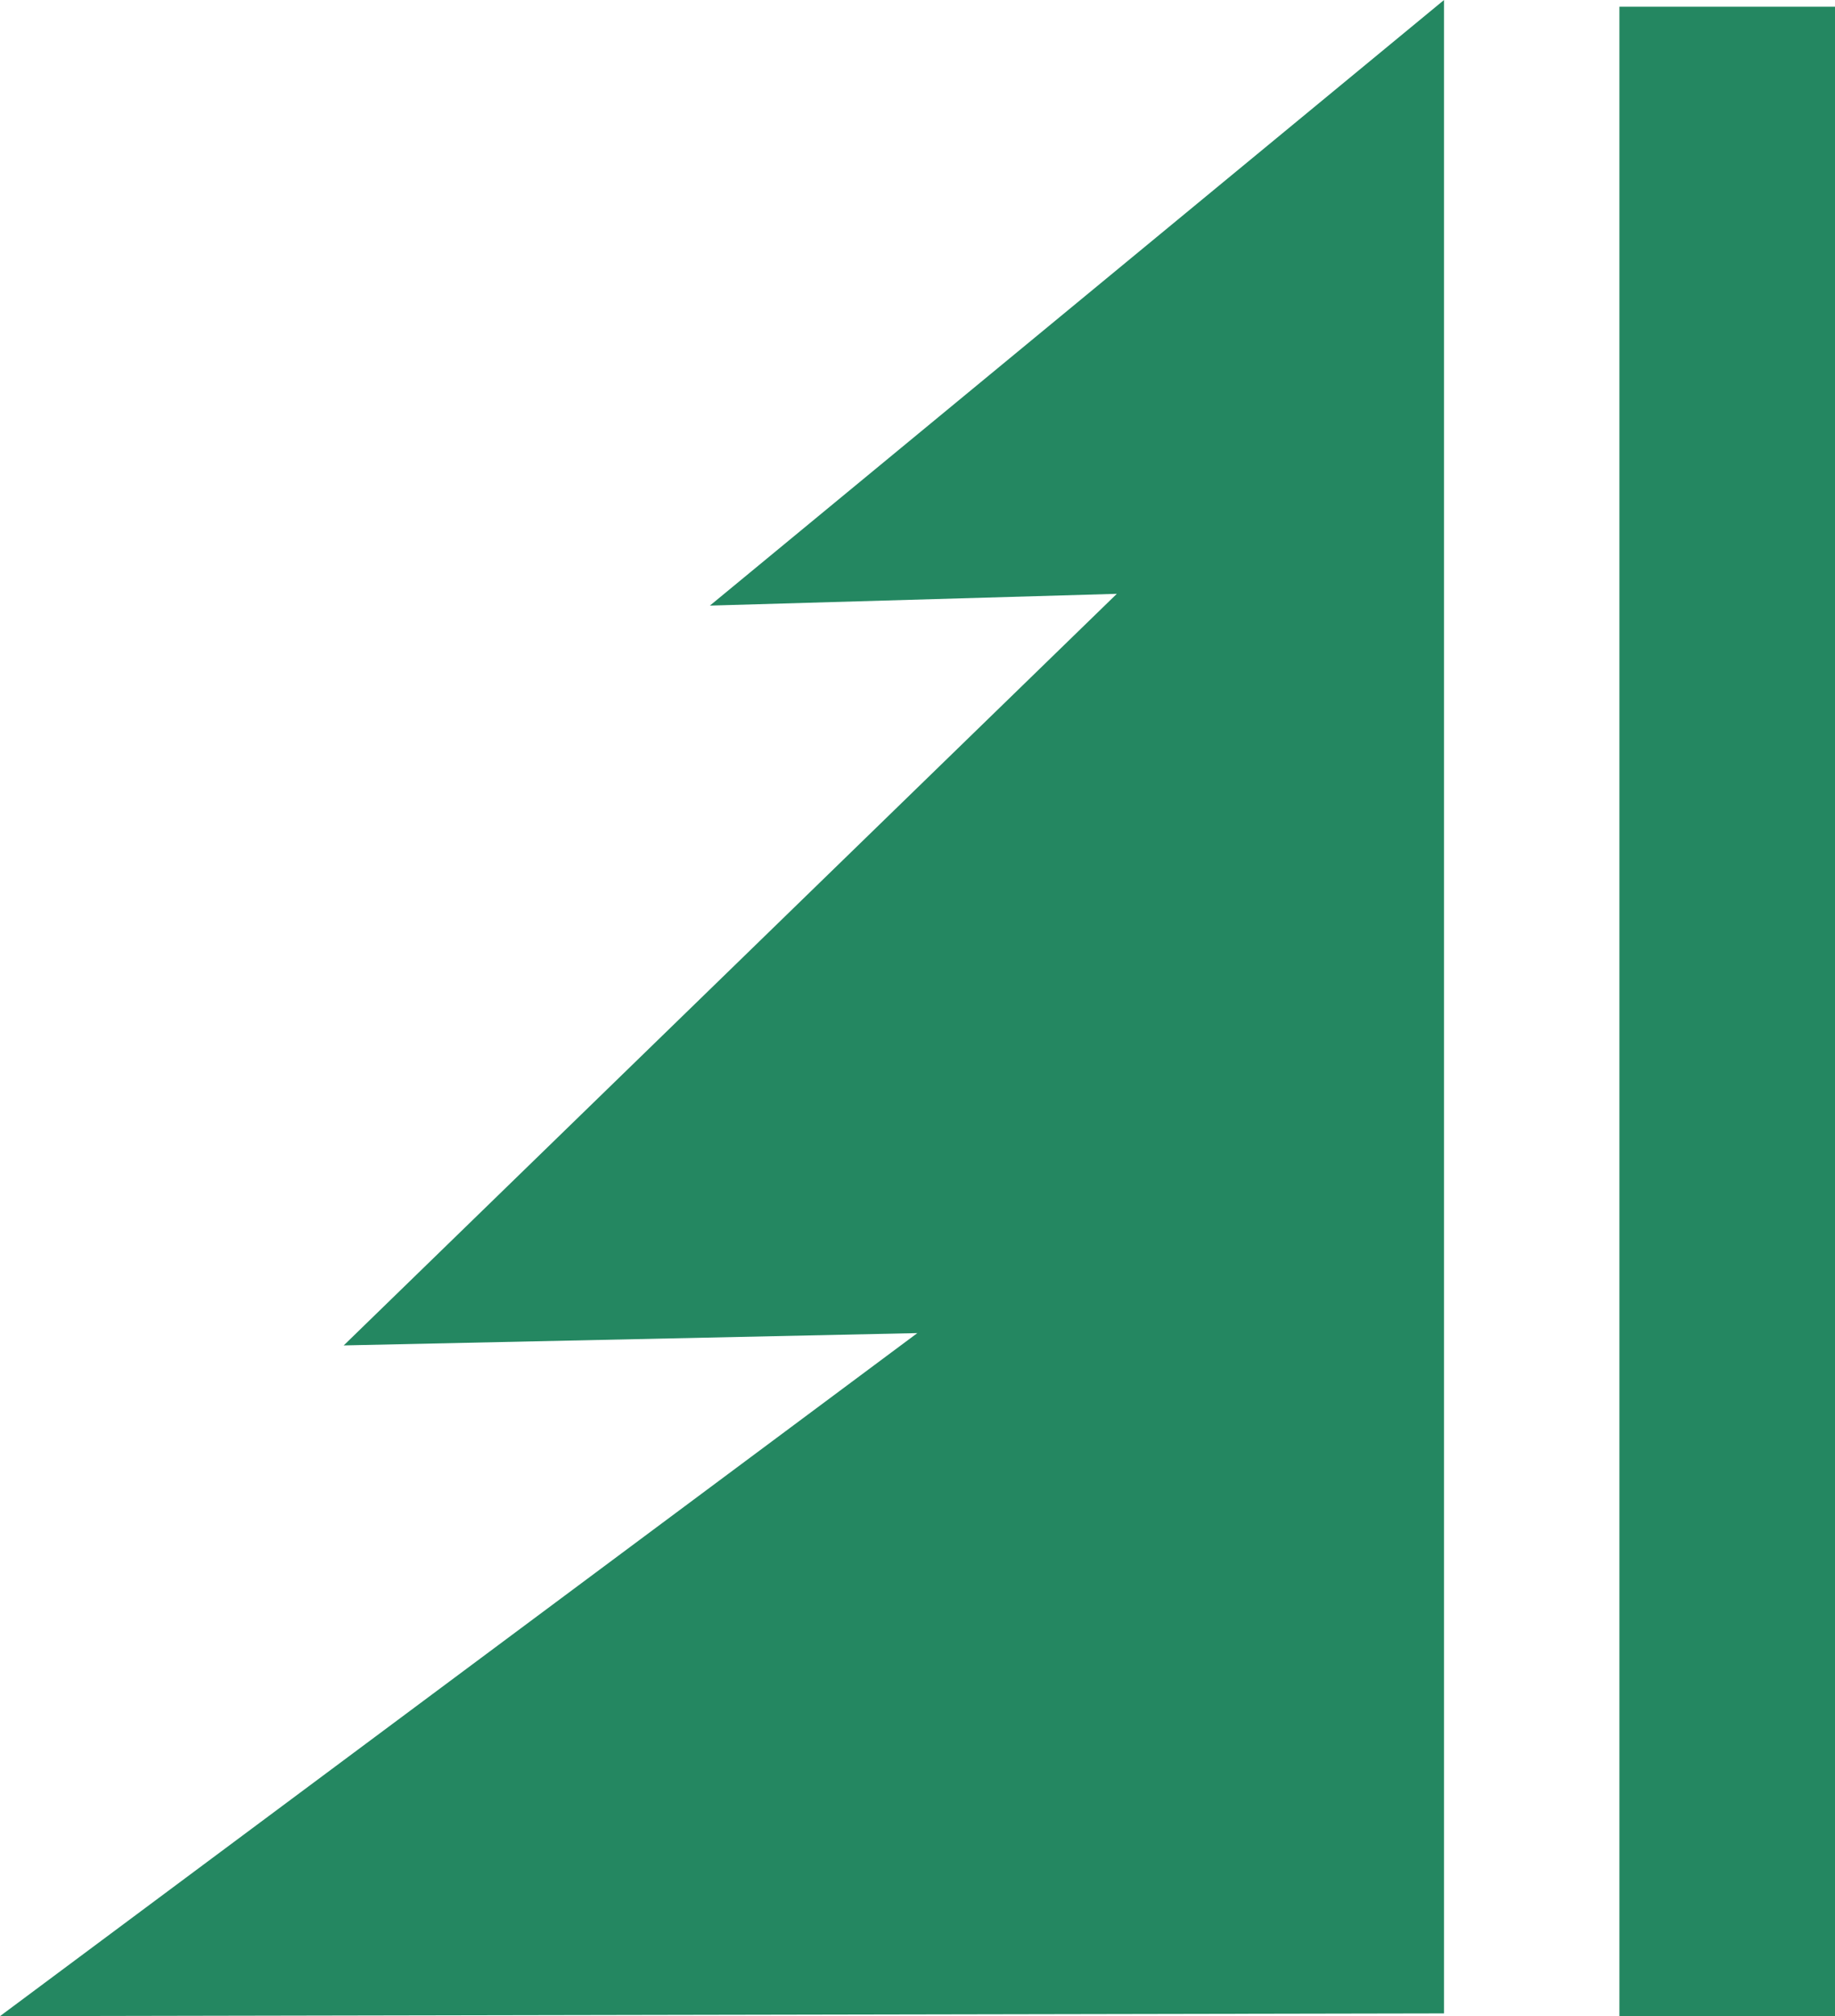
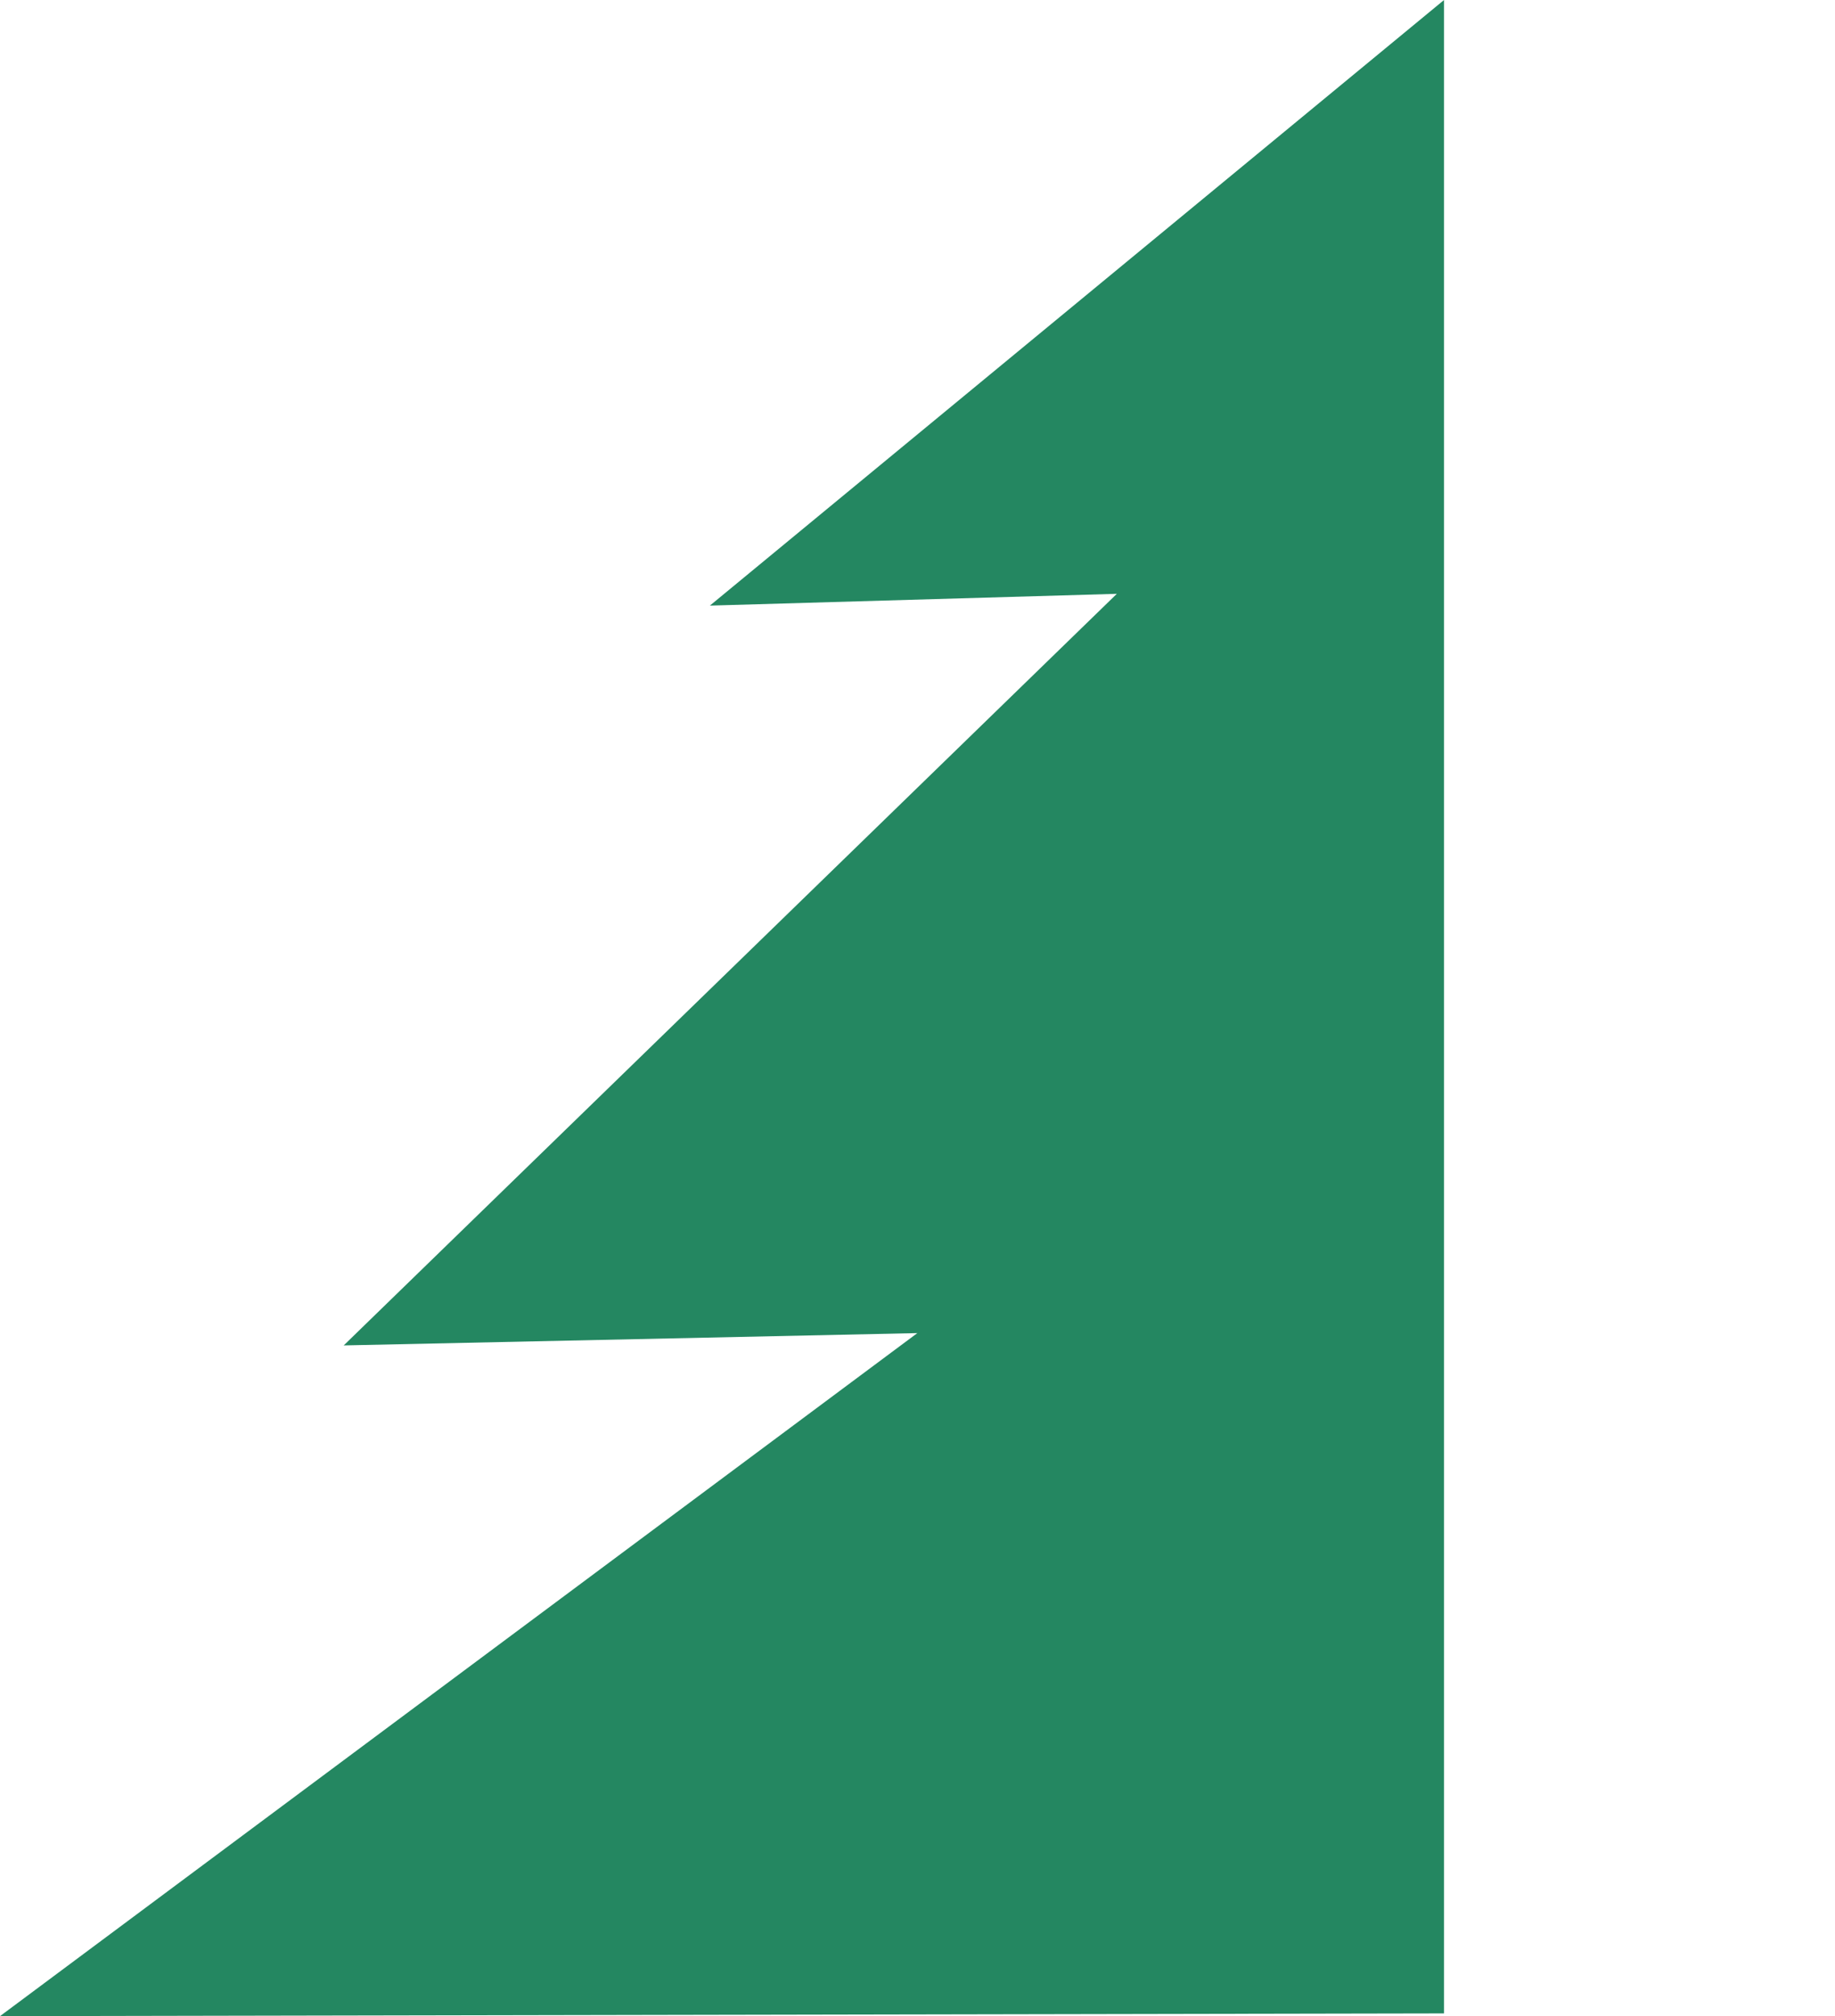
<svg xmlns="http://www.w3.org/2000/svg" width="608.2" height="668.1" viewBox="0 0 15009.3 16487.2" shape-rendering="geometricPrecision" text-rendering="geometricPrecision" image-rendering="optimizeQuality" fill-rule="evenodd" clip-rule="evenodd">
  <g fill="#248761">
    <path d="M11811.2 0v16464.8L0 16487.2l7503.3-5585.7-4691.9 100.8L9135 4855.9l-3328.5 96.4z" />
-     <path fill-rule="nonzero" d="M13246 16487.2h1763.3V55H13246z" />
  </g>
</svg>